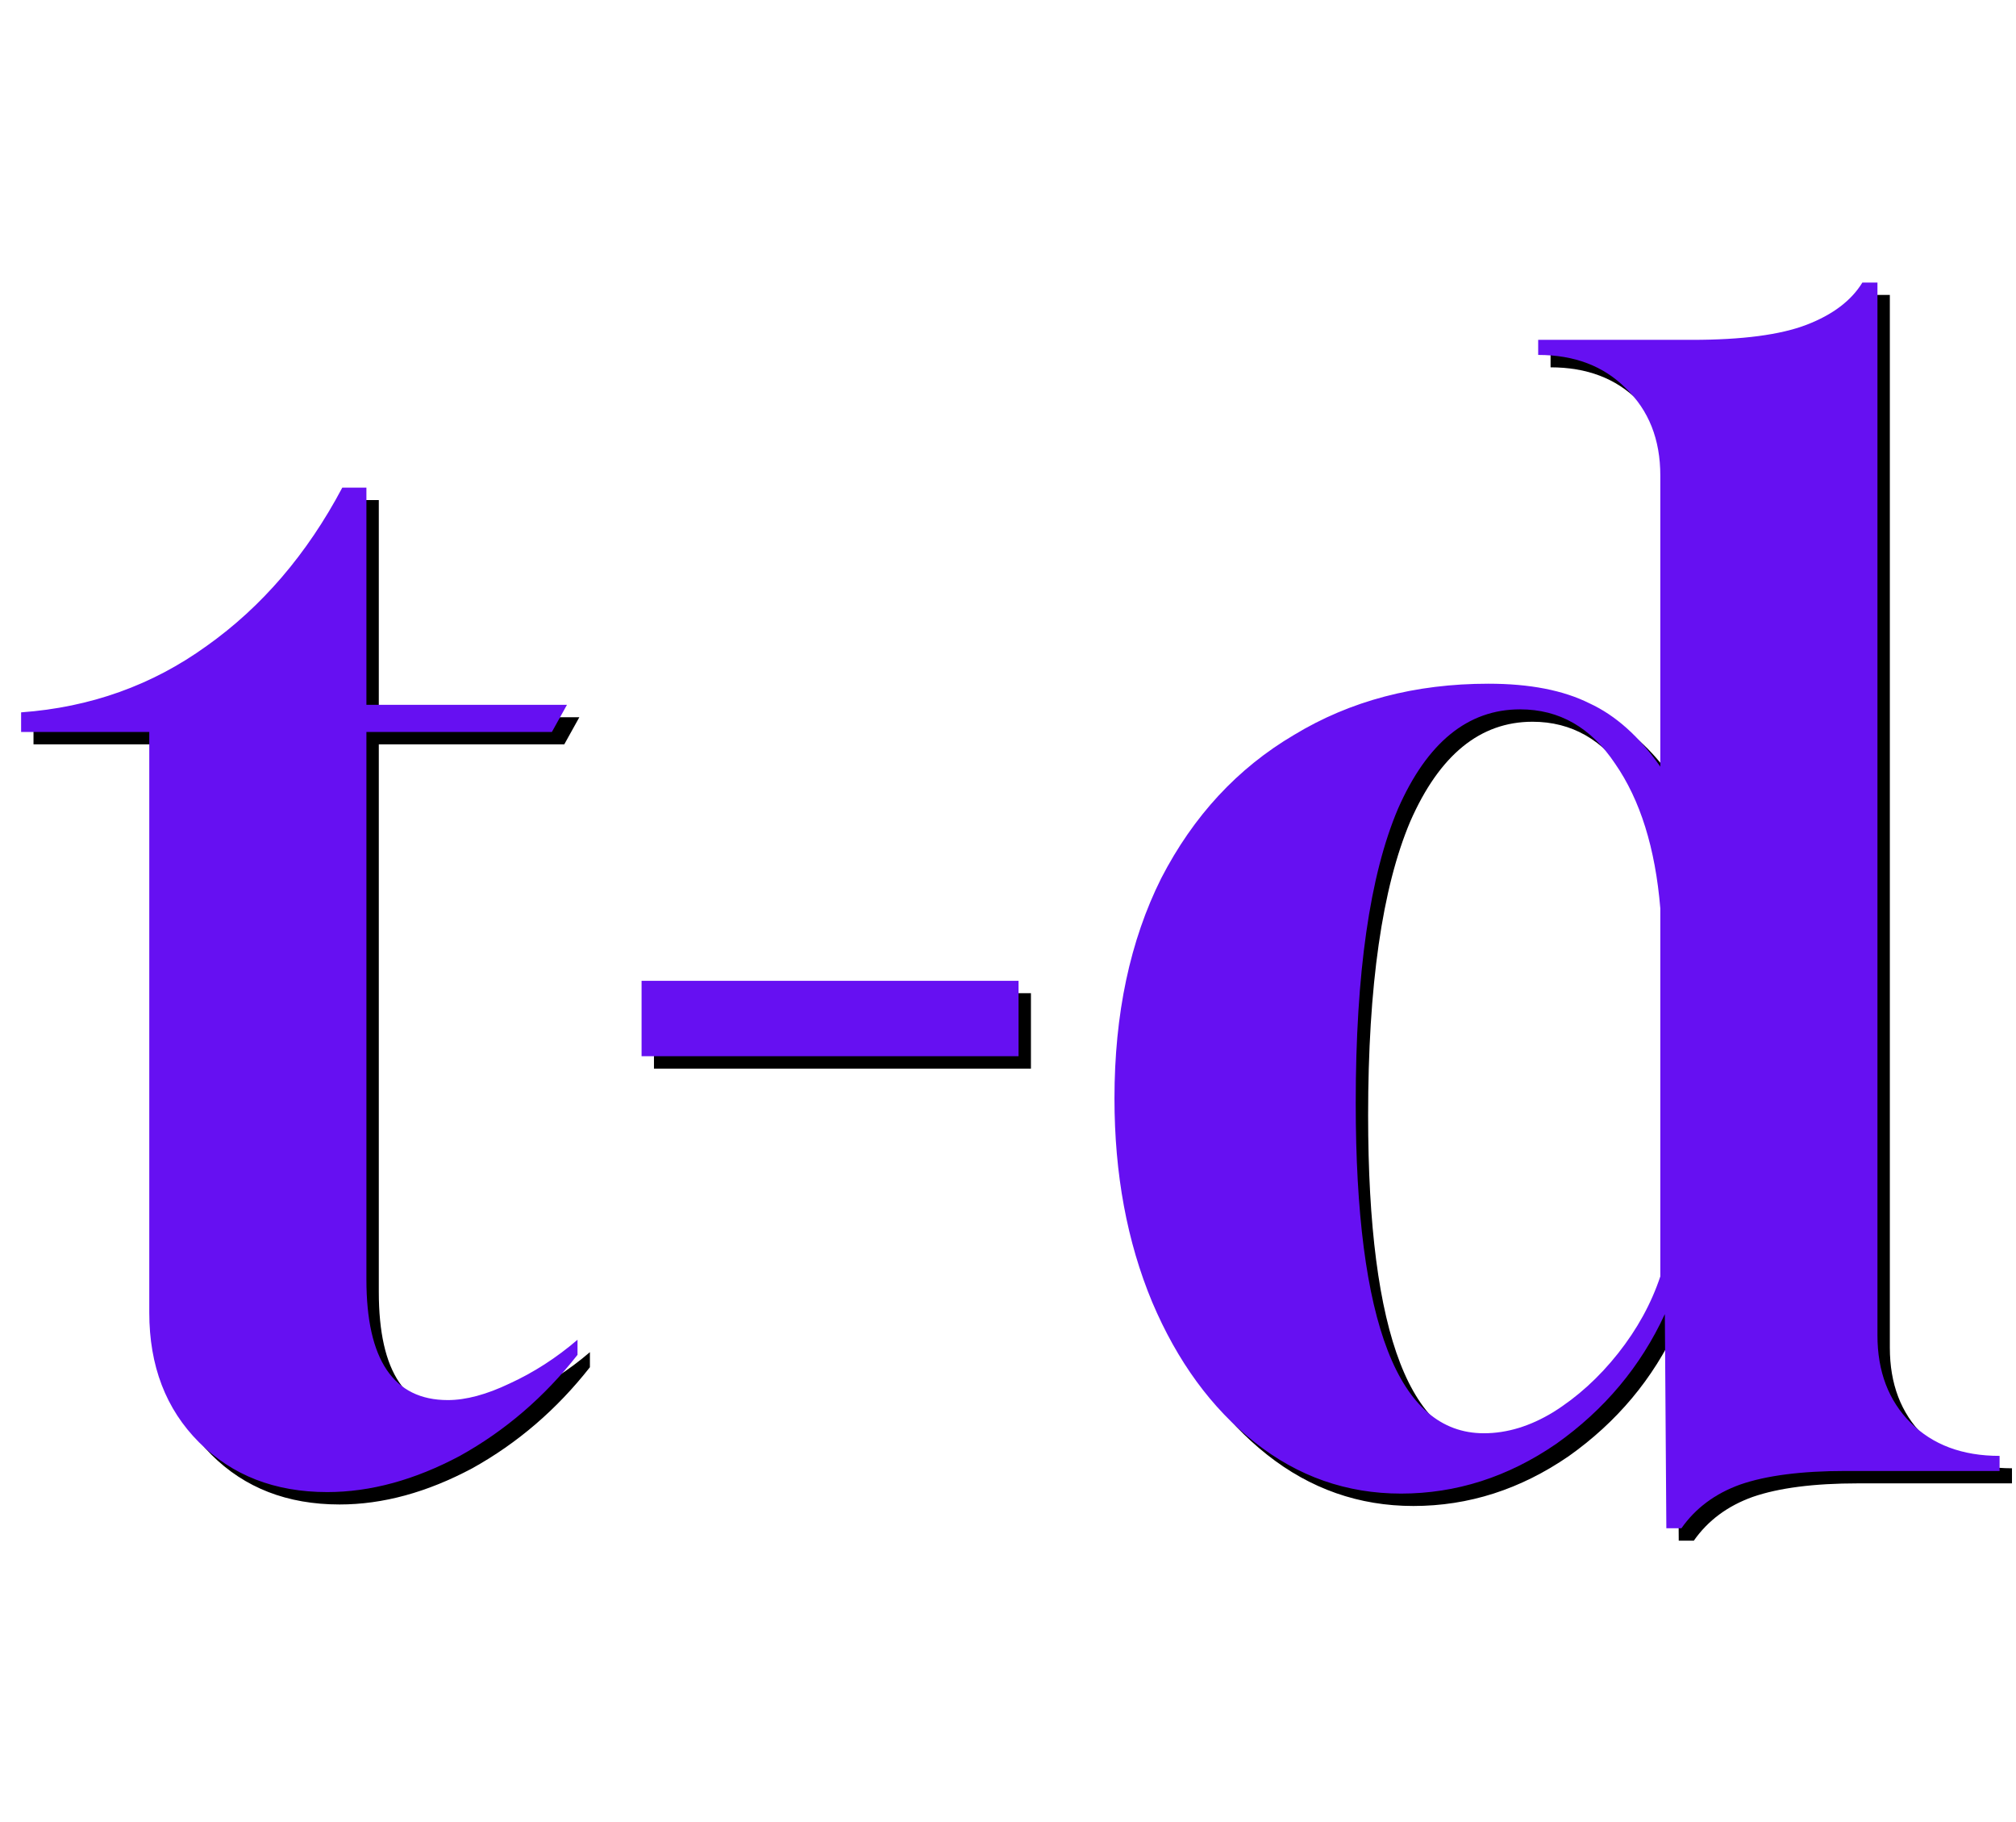
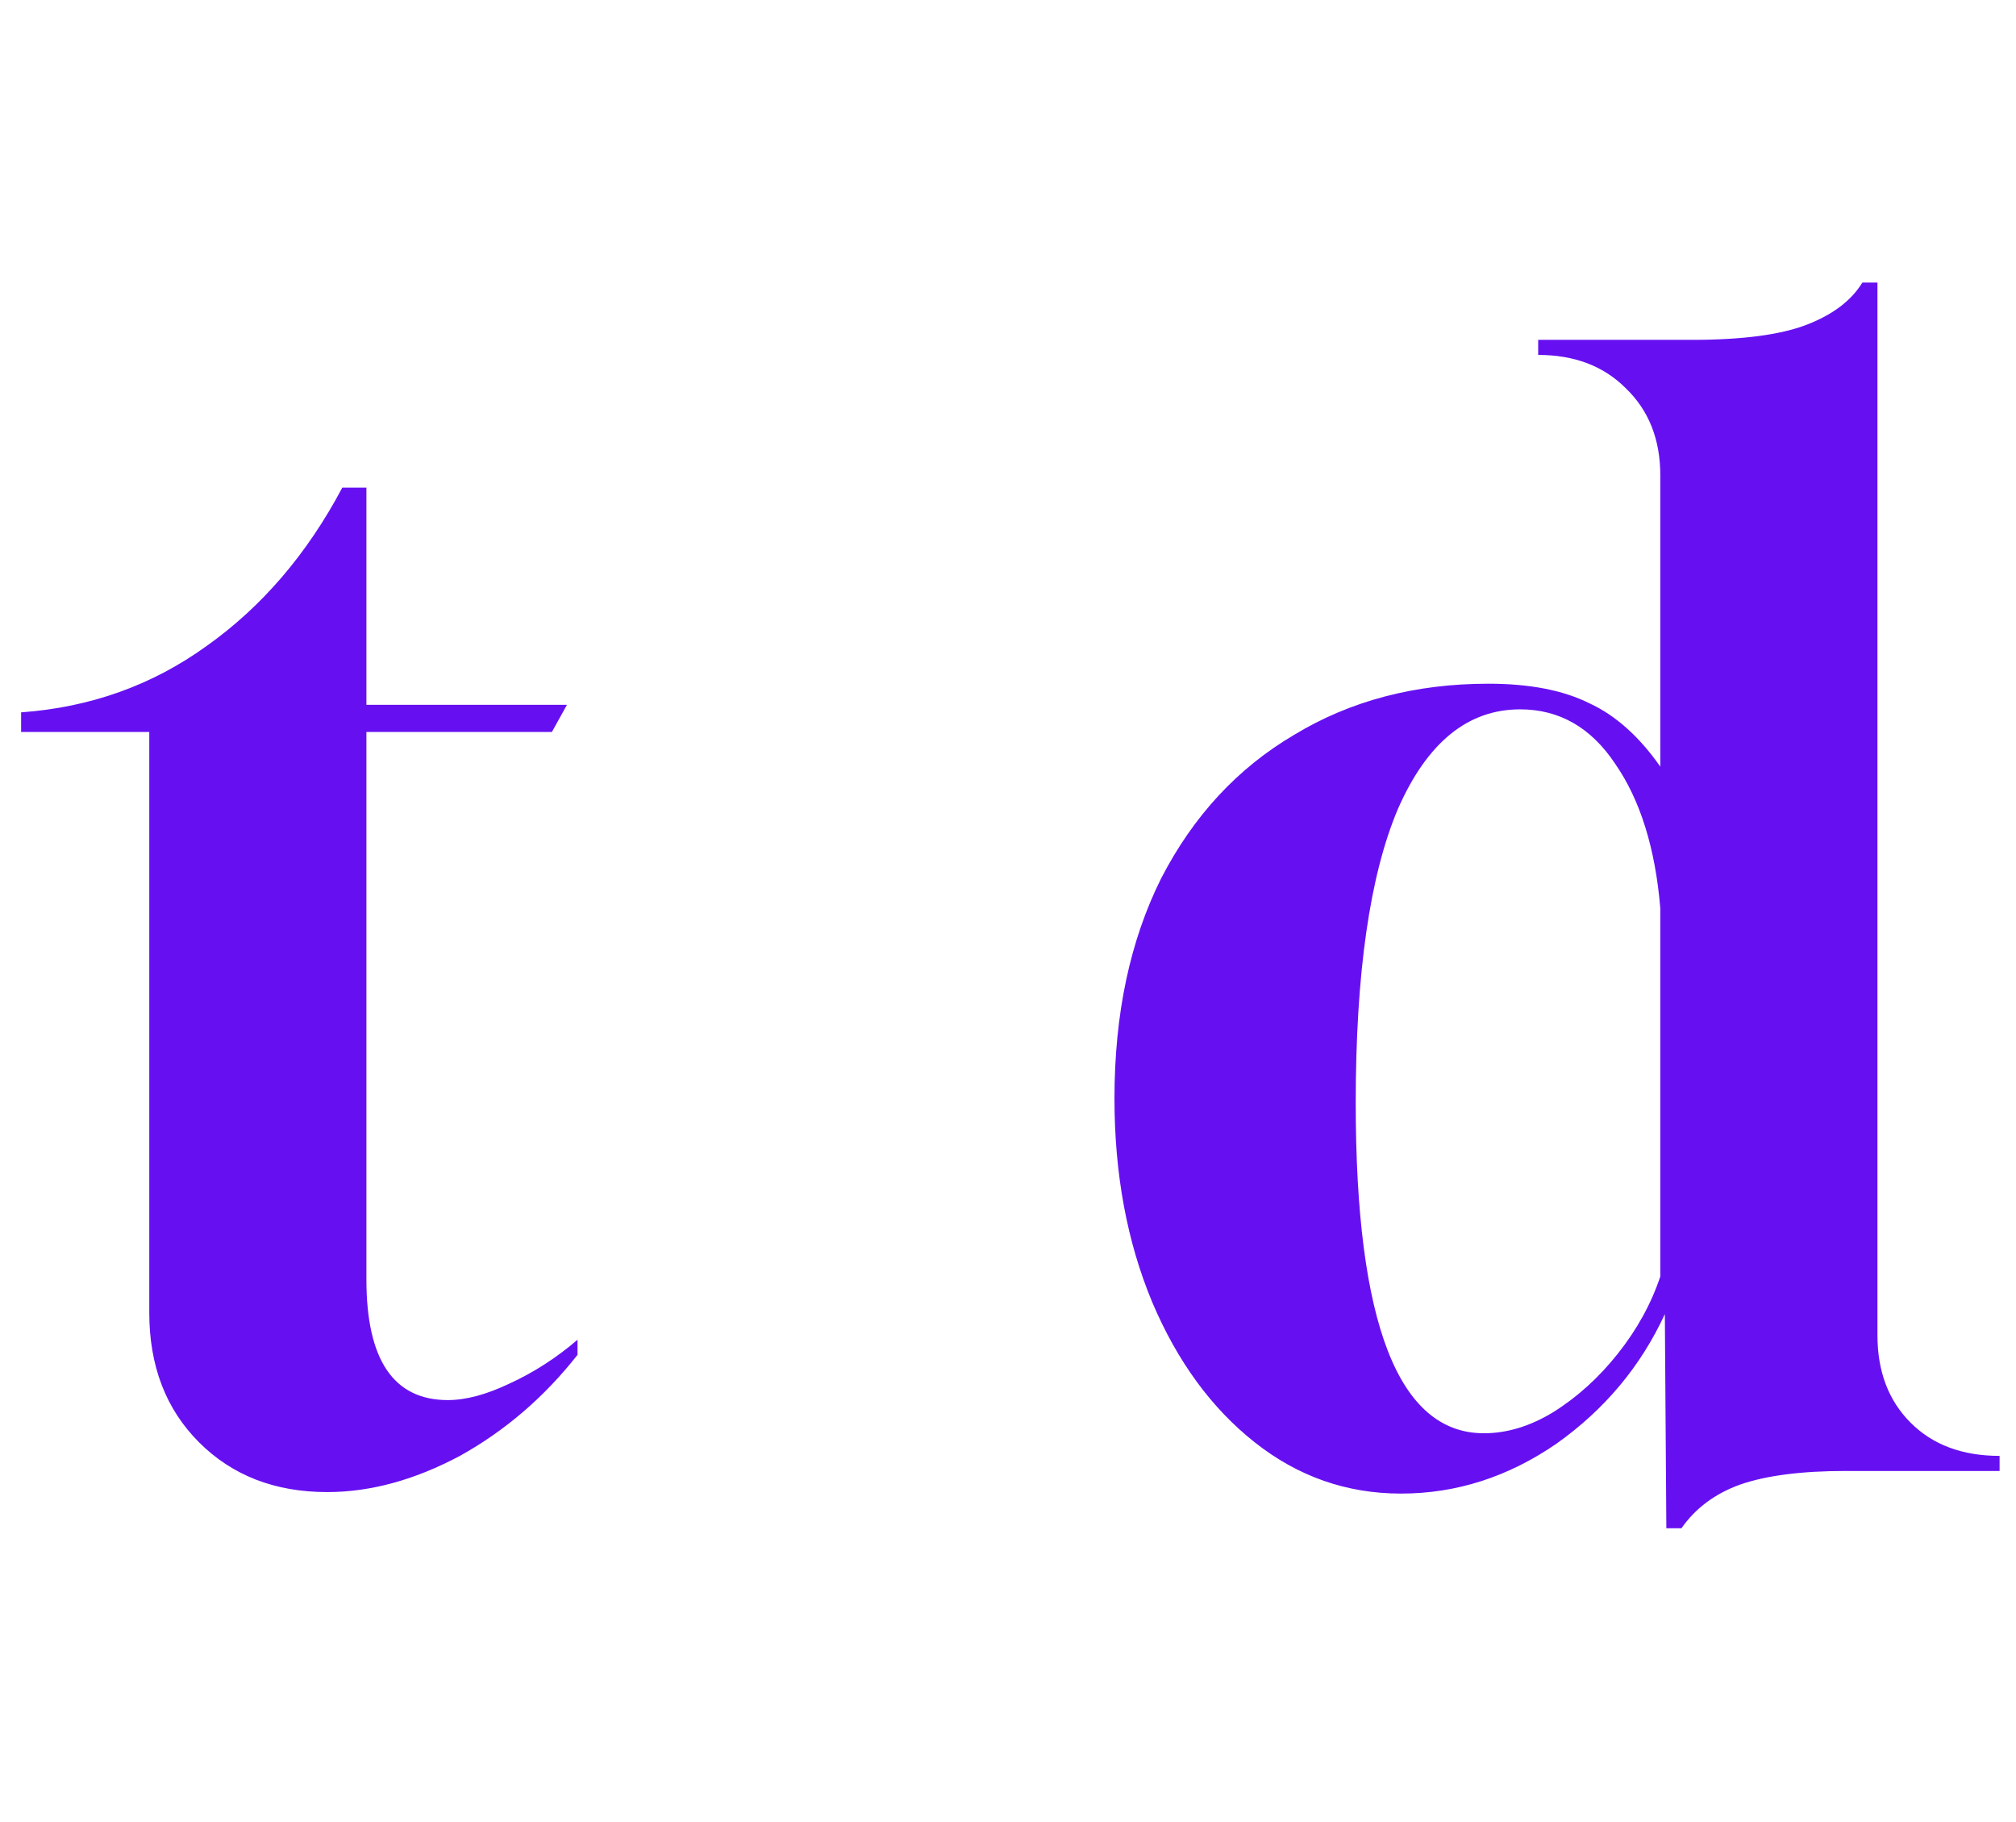
<svg xmlns="http://www.w3.org/2000/svg" width="488" height="441" viewBox="0 0 488 441" fill="none">
-   <path d="M82.205 364.11C69.552 364.11 59.21 360.095 51.18 352.065C43.15 344.035 39.135 333.572 39.135 320.675V180.15H8.11V175.405C24.9 174.188 39.865 168.835 53.005 159.345C66.388 149.855 77.338 137.08 85.855 121.02H91.695V173.58H140.24L136.59 180.15H91.695V312.645C91.695 332.112 98.265 341.845 111.405 341.845C115.785 341.845 120.773 340.507 126.37 337.83C132.21 335.153 137.685 331.625 142.795 327.245V330.895C134.765 341.115 125.275 349.267 114.325 355.35C103.375 361.19 92.668 364.11 82.205 364.11ZM158.302 258.625V240.375H249.552V258.625H158.302ZM406.362 372.87L405.997 321.04C400.157 333.693 391.397 344.157 379.717 352.43C368.037 360.46 355.505 364.475 342.122 364.475C328.982 364.475 317.18 360.338 306.717 352.065C296.254 343.792 287.98 332.477 281.897 318.12C275.814 303.52 272.772 287.095 272.772 268.845C272.772 248.405 276.544 230.642 284.087 215.555C291.874 200.468 302.58 188.91 316.207 180.88C329.834 172.607 345.529 168.47 363.292 168.47C373.269 168.47 381.42 170.052 387.747 173.215C394.074 176.135 399.792 181.245 404.902 188.545V118.1C404.902 109.34 402.104 102.283 396.507 96.93C391.154 91.577 384.097 88.9 375.337 88.9V85.25H412.567C424.734 85.25 433.98 84.033 440.307 81.6C446.634 79.167 451.135 75.76 453.812 71.38H457.462V326.15C457.462 334.91 460.139 341.967 465.492 347.32C470.845 352.673 478.024 355.35 487.027 355.35V359H449.797C439.09 359 430.574 360.095 424.247 362.285C418.164 364.475 413.419 368.003 410.012 372.87H406.362ZM362.197 349.875C367.794 349.875 373.39 348.172 378.987 344.765C384.827 341.115 390.059 336.37 394.682 330.53C399.305 324.69 402.712 318.485 404.902 311.915V222.855C403.685 208.255 400.035 196.575 393.952 187.815C388.112 179.055 380.447 174.675 370.957 174.675C358.304 174.675 348.449 182.705 341.392 198.765C334.579 214.825 331.172 238.55 331.172 269.94C331.172 323.23 341.514 349.875 362.197 349.875Z" fill="black" />
-   <path d="M79.205 361.11C66.552 361.11 56.21 357.095 48.18 349.065C40.15 341.035 36.135 330.572 36.135 317.675V177.15H5.11V172.405C21.9 171.188 36.865 165.835 50.005 156.345C63.388 146.855 74.338 134.08 82.855 118.02H88.695V170.58H137.24L133.59 177.15H88.695V309.645C88.695 329.112 95.265 338.845 108.405 338.845C112.785 338.845 117.773 337.507 123.37 334.83C129.21 332.153 134.685 328.625 139.795 324.245V327.895C131.765 338.115 122.275 346.267 111.325 352.35C100.375 358.19 89.668 361.11 79.205 361.11ZM155.302 255.625V237.375H246.552V255.625H155.302ZM403.362 369.87L402.997 318.04C397.157 330.693 388.397 341.157 376.717 349.43C365.037 357.46 352.505 361.475 339.122 361.475C325.982 361.475 314.18 357.338 303.717 349.065C293.254 340.792 284.98 329.477 278.897 315.12C272.814 300.52 269.772 284.095 269.772 265.845C269.772 245.405 273.544 227.642 281.087 212.555C288.874 197.468 299.58 185.91 313.207 177.88C326.834 169.607 342.529 165.47 360.292 165.47C370.269 165.47 378.42 167.052 384.747 170.215C391.074 173.135 396.792 178.245 401.902 185.545V115.1C401.902 106.34 399.104 99.283 393.507 93.93C388.154 88.577 381.097 85.9 372.337 85.9V82.25H409.567C421.734 82.25 430.98 81.033 437.307 78.6C443.634 76.167 448.135 72.76 450.812 68.38H454.462V323.15C454.462 331.91 457.139 338.967 462.492 344.32C467.845 349.673 475.024 352.35 484.027 352.35V356H446.797C436.09 356 427.574 357.095 421.247 359.285C415.164 361.475 410.419 365.003 407.012 369.87H403.362ZM359.197 346.875C364.794 346.875 370.39 345.172 375.987 341.765C381.827 338.115 387.059 333.37 391.682 327.53C396.305 321.69 399.712 315.485 401.902 308.915V219.855C400.685 205.255 397.035 193.575 390.952 184.815C385.112 176.055 377.447 171.675 367.957 171.675C355.304 171.675 345.449 179.705 338.392 195.765C331.579 211.825 328.172 235.55 328.172 266.94C328.172 320.23 338.514 346.875 359.197 346.875Z" fill="#6610F2" />
+   <path d="M79.205 361.11C66.552 361.11 56.21 357.095 48.18 349.065C40.15 341.035 36.135 330.572 36.135 317.675V177.15H5.11V172.405C21.9 171.188 36.865 165.835 50.005 156.345C63.388 146.855 74.338 134.08 82.855 118.02H88.695V170.58H137.24L133.59 177.15H88.695V309.645C88.695 329.112 95.265 338.845 108.405 338.845C112.785 338.845 117.773 337.507 123.37 334.83C129.21 332.153 134.685 328.625 139.795 324.245V327.895C131.765 338.115 122.275 346.267 111.325 352.35C100.375 358.19 89.668 361.11 79.205 361.11ZM155.302 255.625H246.552V255.625H155.302ZM403.362 369.87L402.997 318.04C397.157 330.693 388.397 341.157 376.717 349.43C365.037 357.46 352.505 361.475 339.122 361.475C325.982 361.475 314.18 357.338 303.717 349.065C293.254 340.792 284.98 329.477 278.897 315.12C272.814 300.52 269.772 284.095 269.772 265.845C269.772 245.405 273.544 227.642 281.087 212.555C288.874 197.468 299.58 185.91 313.207 177.88C326.834 169.607 342.529 165.47 360.292 165.47C370.269 165.47 378.42 167.052 384.747 170.215C391.074 173.135 396.792 178.245 401.902 185.545V115.1C401.902 106.34 399.104 99.283 393.507 93.93C388.154 88.577 381.097 85.9 372.337 85.9V82.25H409.567C421.734 82.25 430.98 81.033 437.307 78.6C443.634 76.167 448.135 72.76 450.812 68.38H454.462V323.15C454.462 331.91 457.139 338.967 462.492 344.32C467.845 349.673 475.024 352.35 484.027 352.35V356H446.797C436.09 356 427.574 357.095 421.247 359.285C415.164 361.475 410.419 365.003 407.012 369.87H403.362ZM359.197 346.875C364.794 346.875 370.39 345.172 375.987 341.765C381.827 338.115 387.059 333.37 391.682 327.53C396.305 321.69 399.712 315.485 401.902 308.915V219.855C400.685 205.255 397.035 193.575 390.952 184.815C385.112 176.055 377.447 171.675 367.957 171.675C355.304 171.675 345.449 179.705 338.392 195.765C331.579 211.825 328.172 235.55 328.172 266.94C328.172 320.23 338.514 346.875 359.197 346.875Z" fill="#6610F2" />
</svg>